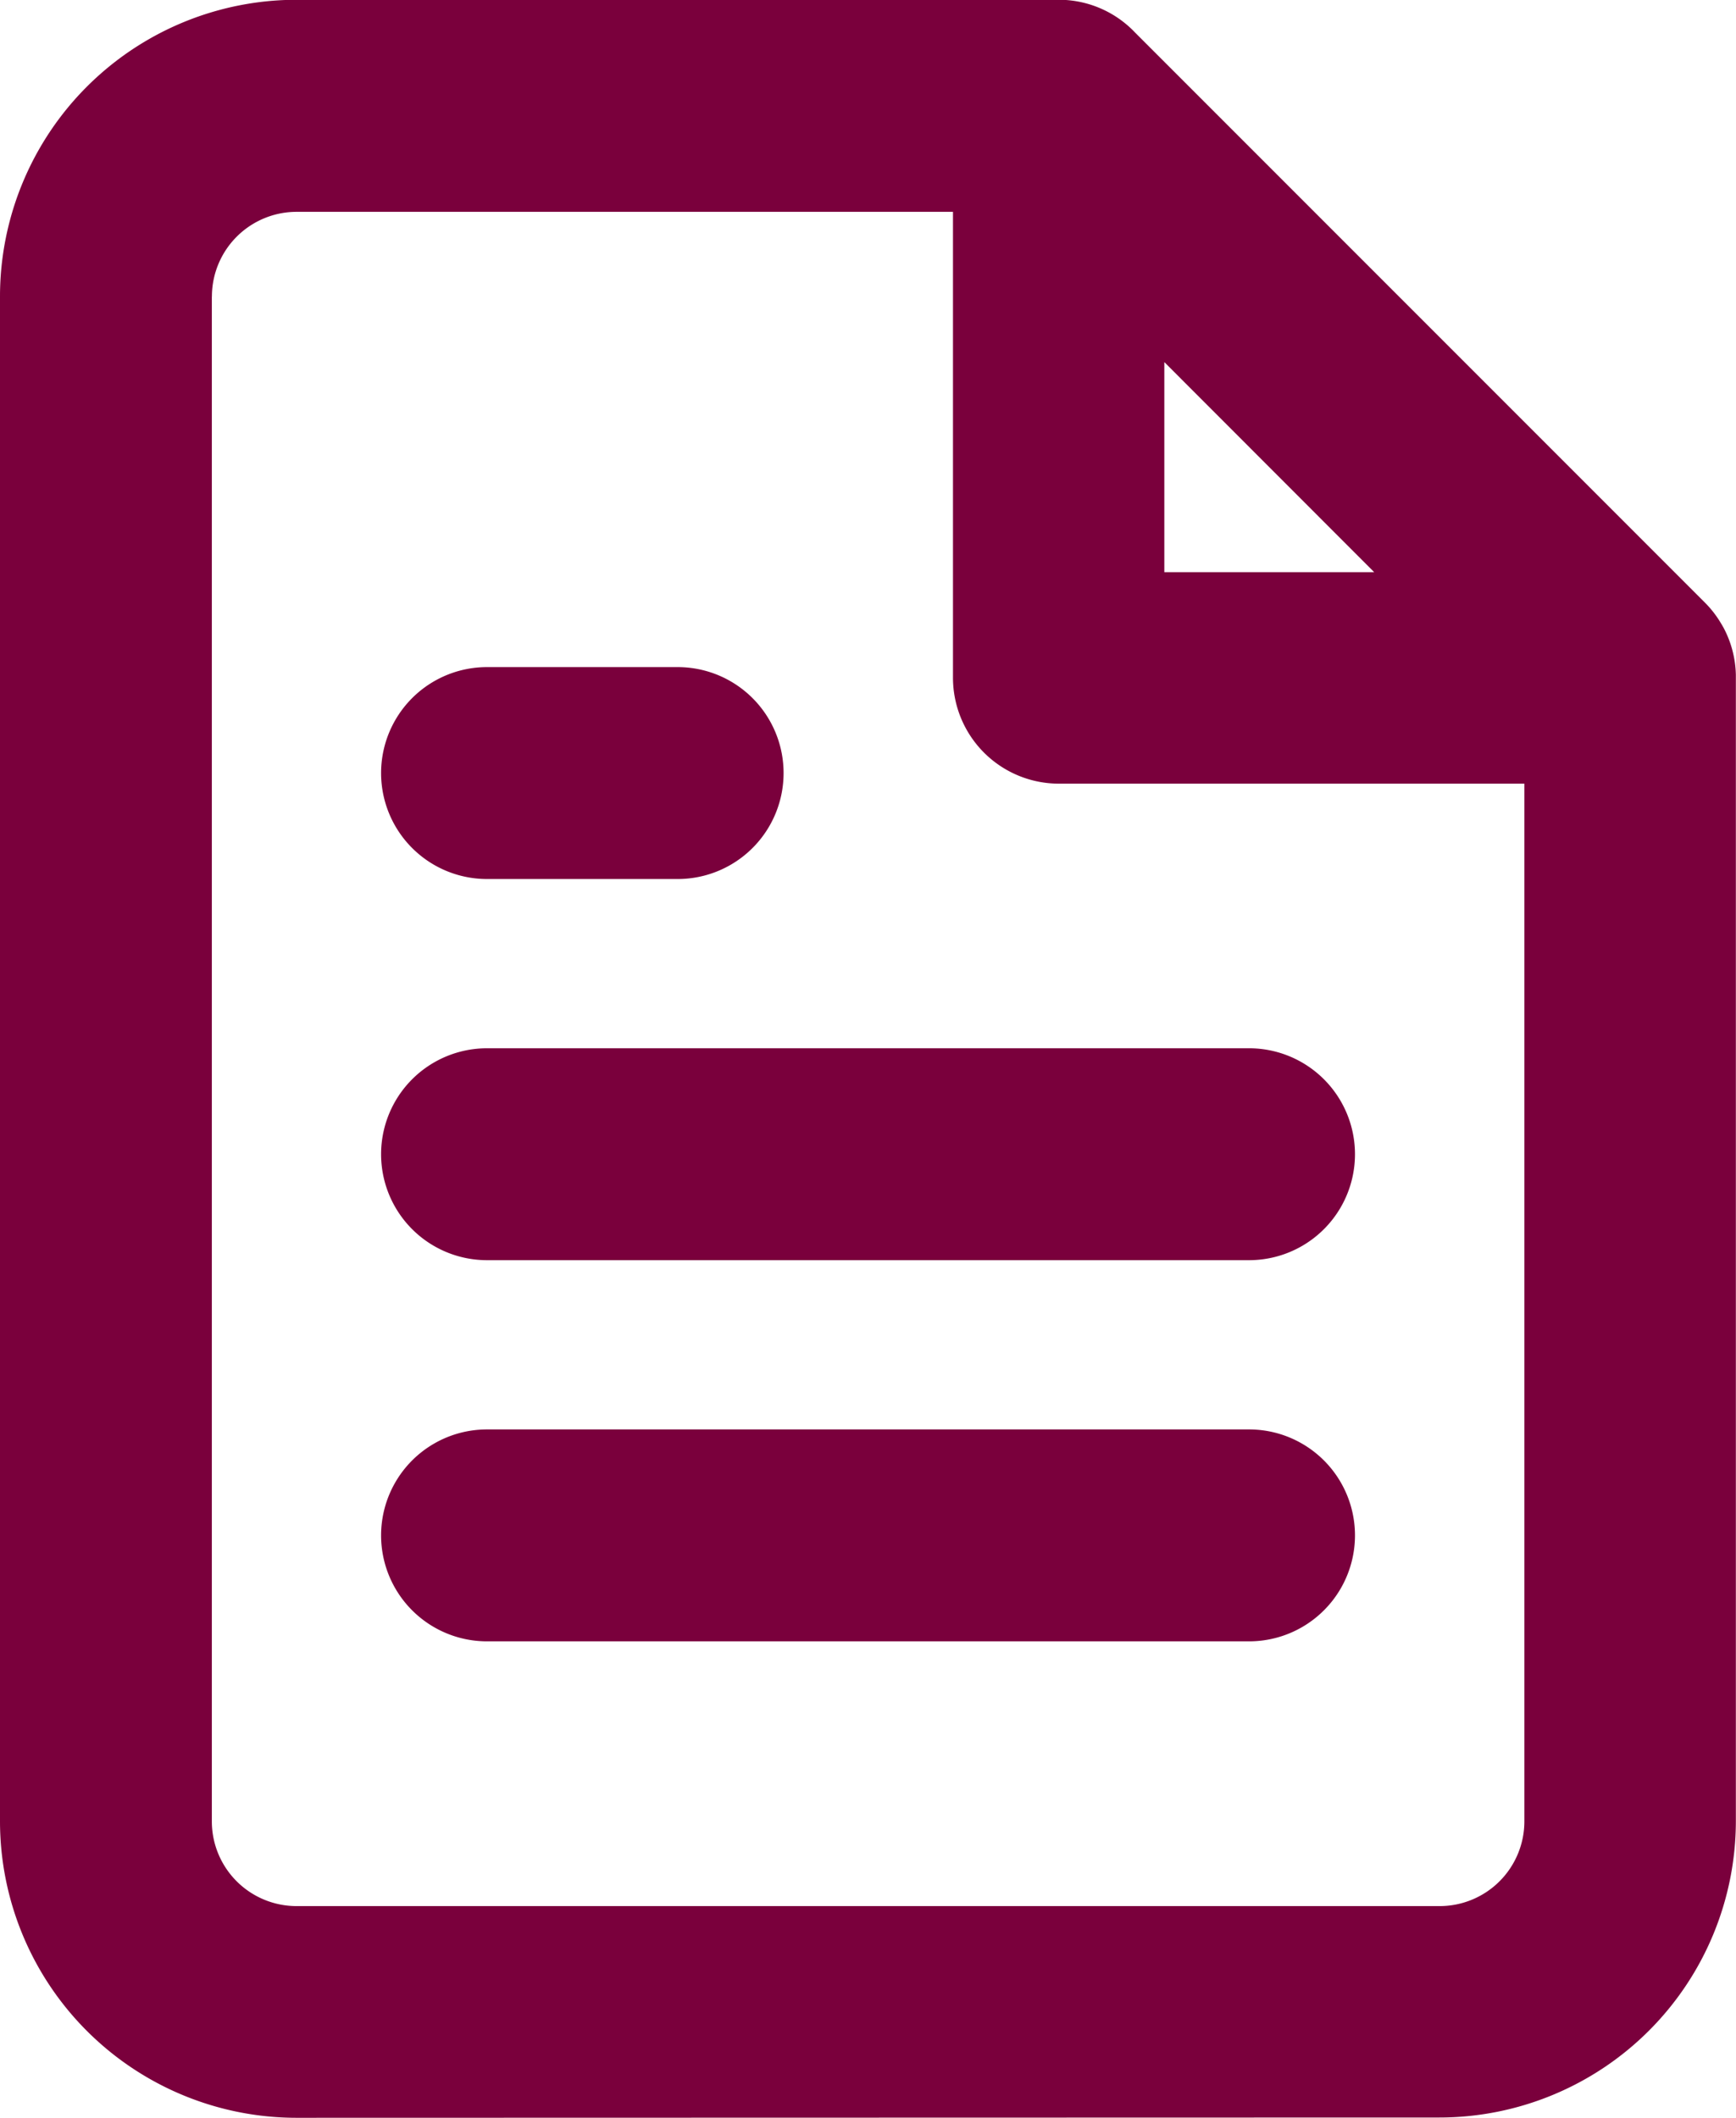
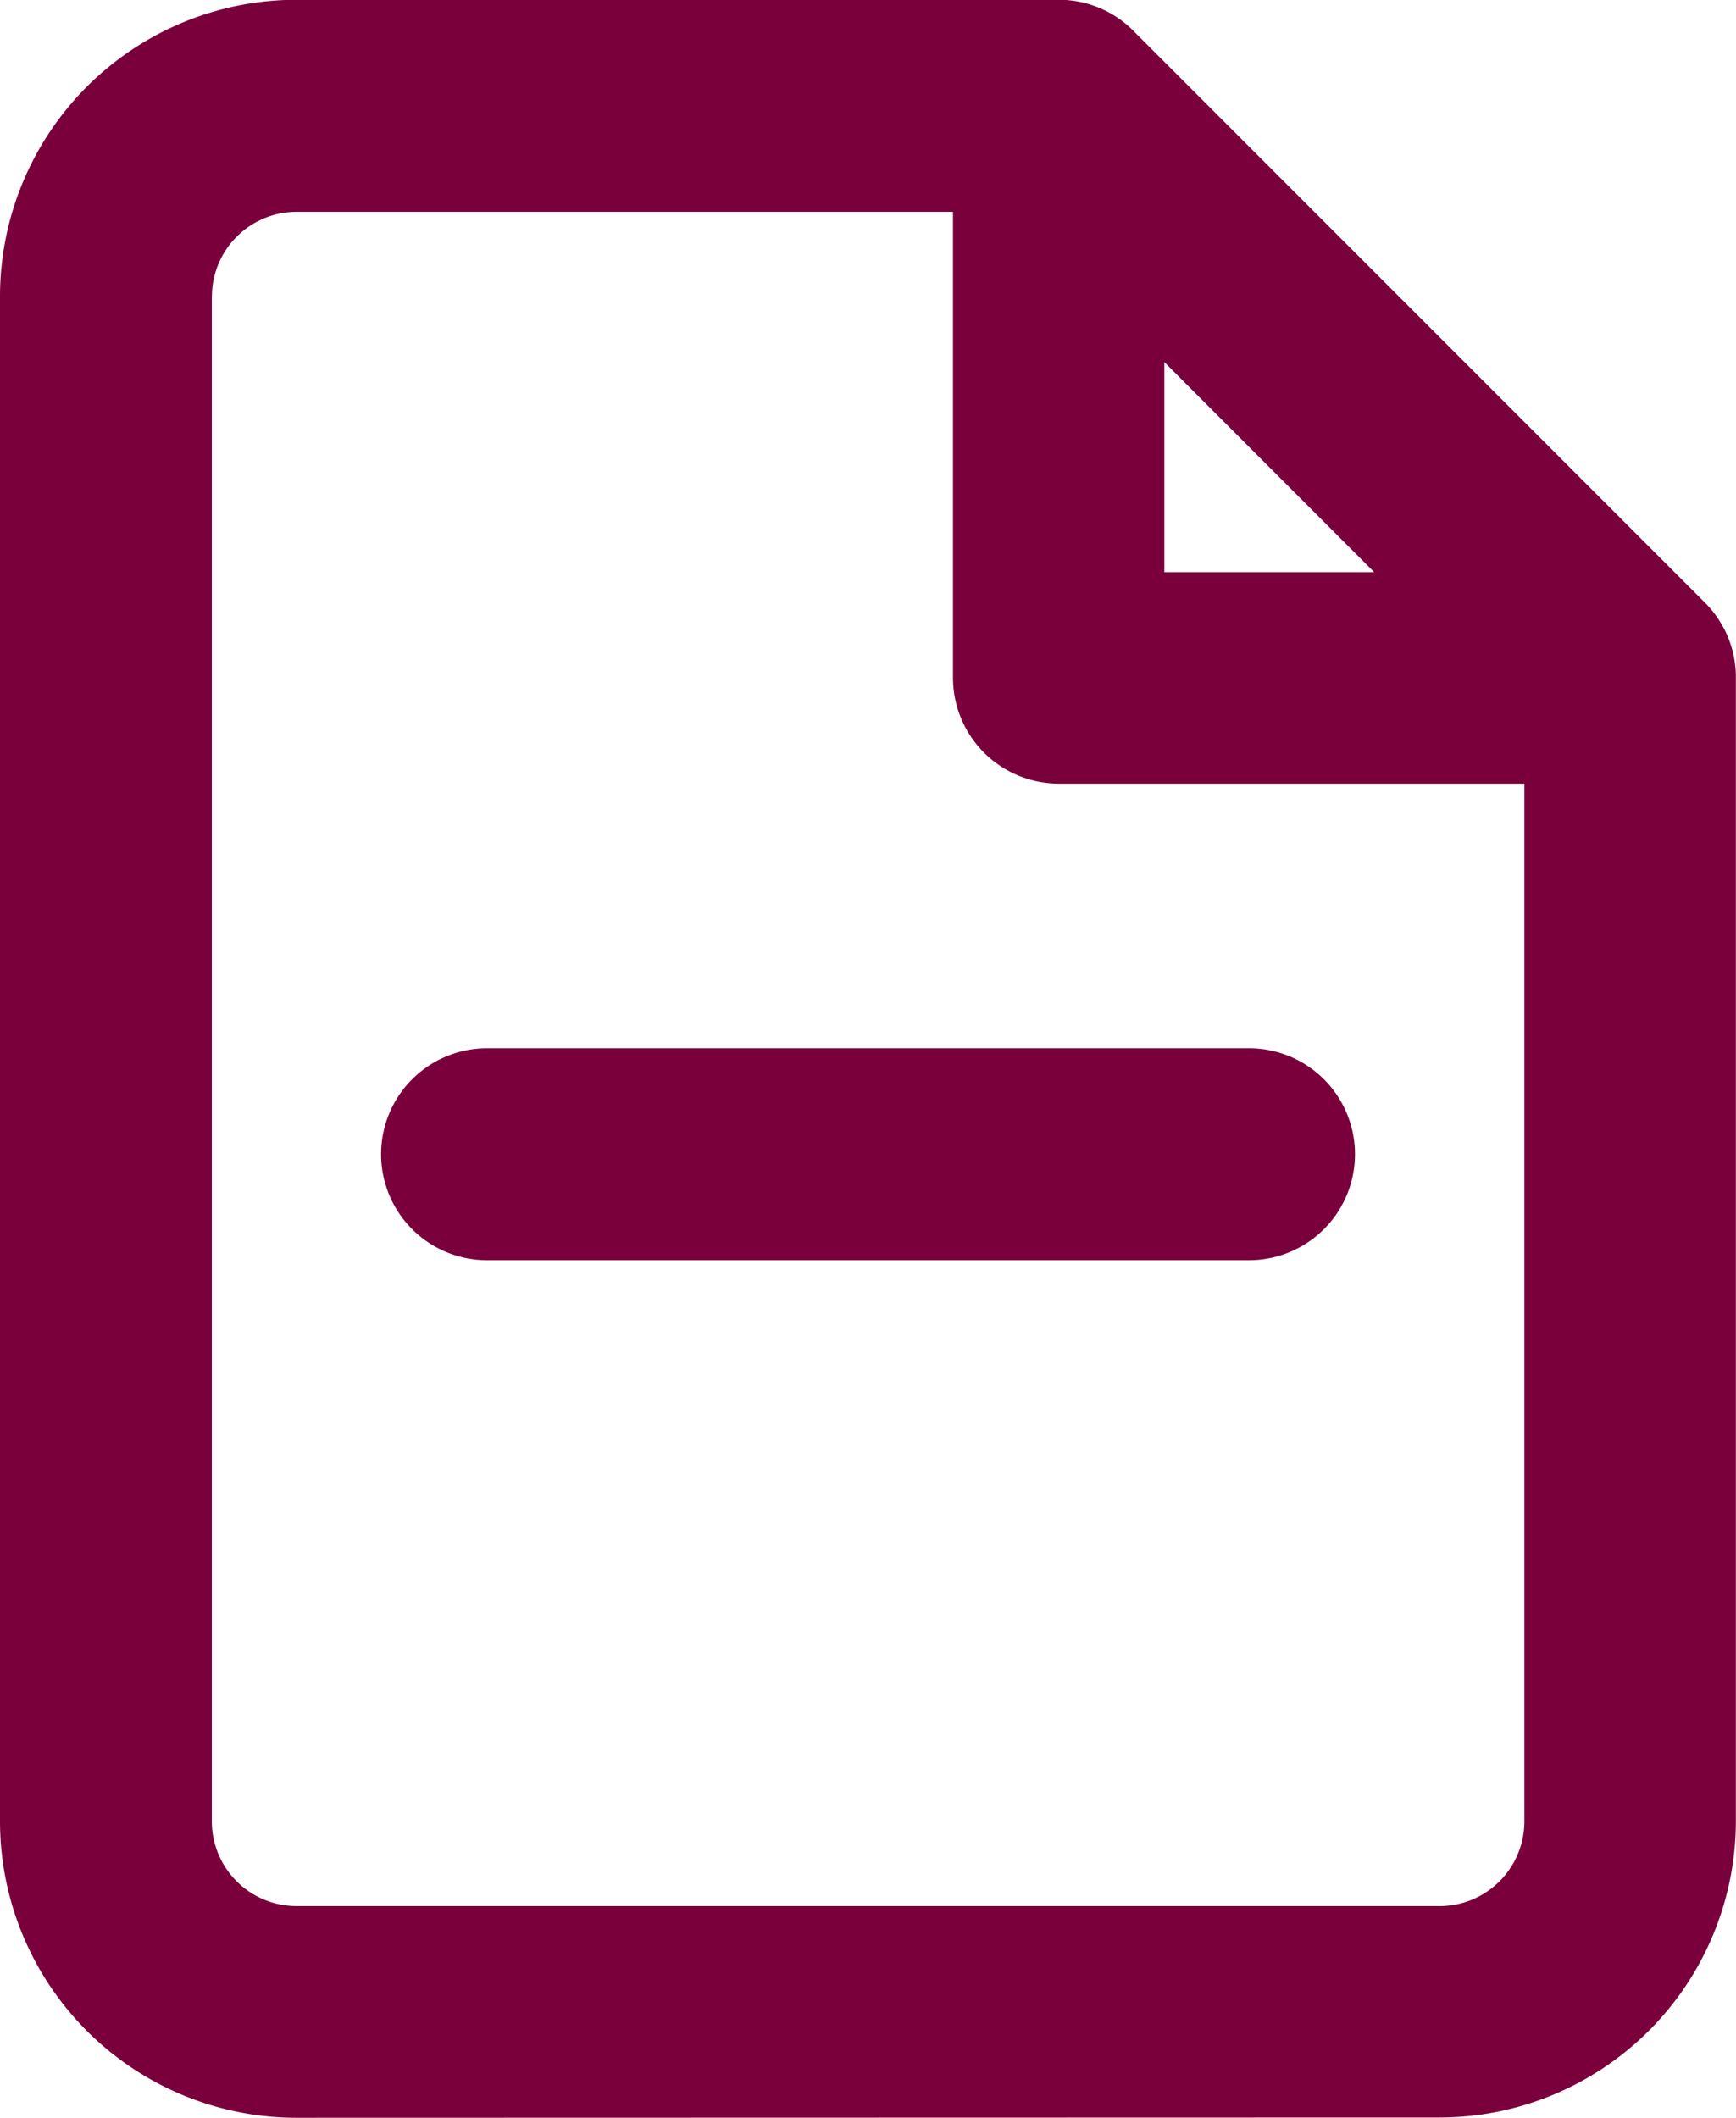
<svg xmlns="http://www.w3.org/2000/svg" width="24.585" height="29.982" viewBox="0 0 24.585 29.982">
  <g id="Icon_feather-file-text" data-name="Icon feather-file-text" transform="translate(-4.499 -1.499)">
    <path id="Union_1" data-name="Union 1" d="M-11907.679-1619.471a4.2,4.2,0,0,1-4.2-4.2v-21.584a4.2,4.2,0,0,1,4.2-4.2h10.829a1.49,1.49,0,0,1,1.048.466l8.068,8.068a1.482,1.482,0,0,1,.236.308l.007.01.007.014.013.022a.006.006,0,0,0,0,0,1.492,1.492,0,0,1,.175.667v16.225a4.2,4.2,0,0,1-4.2,4.2Zm-1.2-25.781v21.584a1.2,1.2,0,0,0,1.2,1.2h16.188a1.2,1.2,0,0,0,1.2-1.2v-14.69h-6.592a1.5,1.5,0,0,1-1.5-1.5v-6.595h-9.291A1.2,1.2,0,0,0-11908.878-1645.253Zm13.489,3.9h2.972l-2.972-2.974Z" transform="translate(11916.378 1650.951)" fill="#7a003c" />
    <path id="Path_2966" data-name="Path 2966" d="M22.792,21H12a1.5,1.5,0,0,1,0-3H22.792a1.5,1.5,0,0,1,0,3Z" transform="translate(-0.604 -1.661)" fill="#7a003c" />
-     <path id="Path_2967" data-name="Path 2967" d="M22.792,27H12a1.5,1.5,0,0,1,0-3H22.792a1.5,1.5,0,0,1,0,3Z" transform="translate(-0.604 -2.265)" fill="#7a003c" />
-     <path id="Path_2968" data-name="Path 2968" d="M14.7,15H12a1.5,1.5,0,0,1,0-3h2.7a1.5,1.5,0,1,1,0,3Z" transform="translate(-0.604 -1.057)" fill="#7a003c" />
  </g>
</svg>